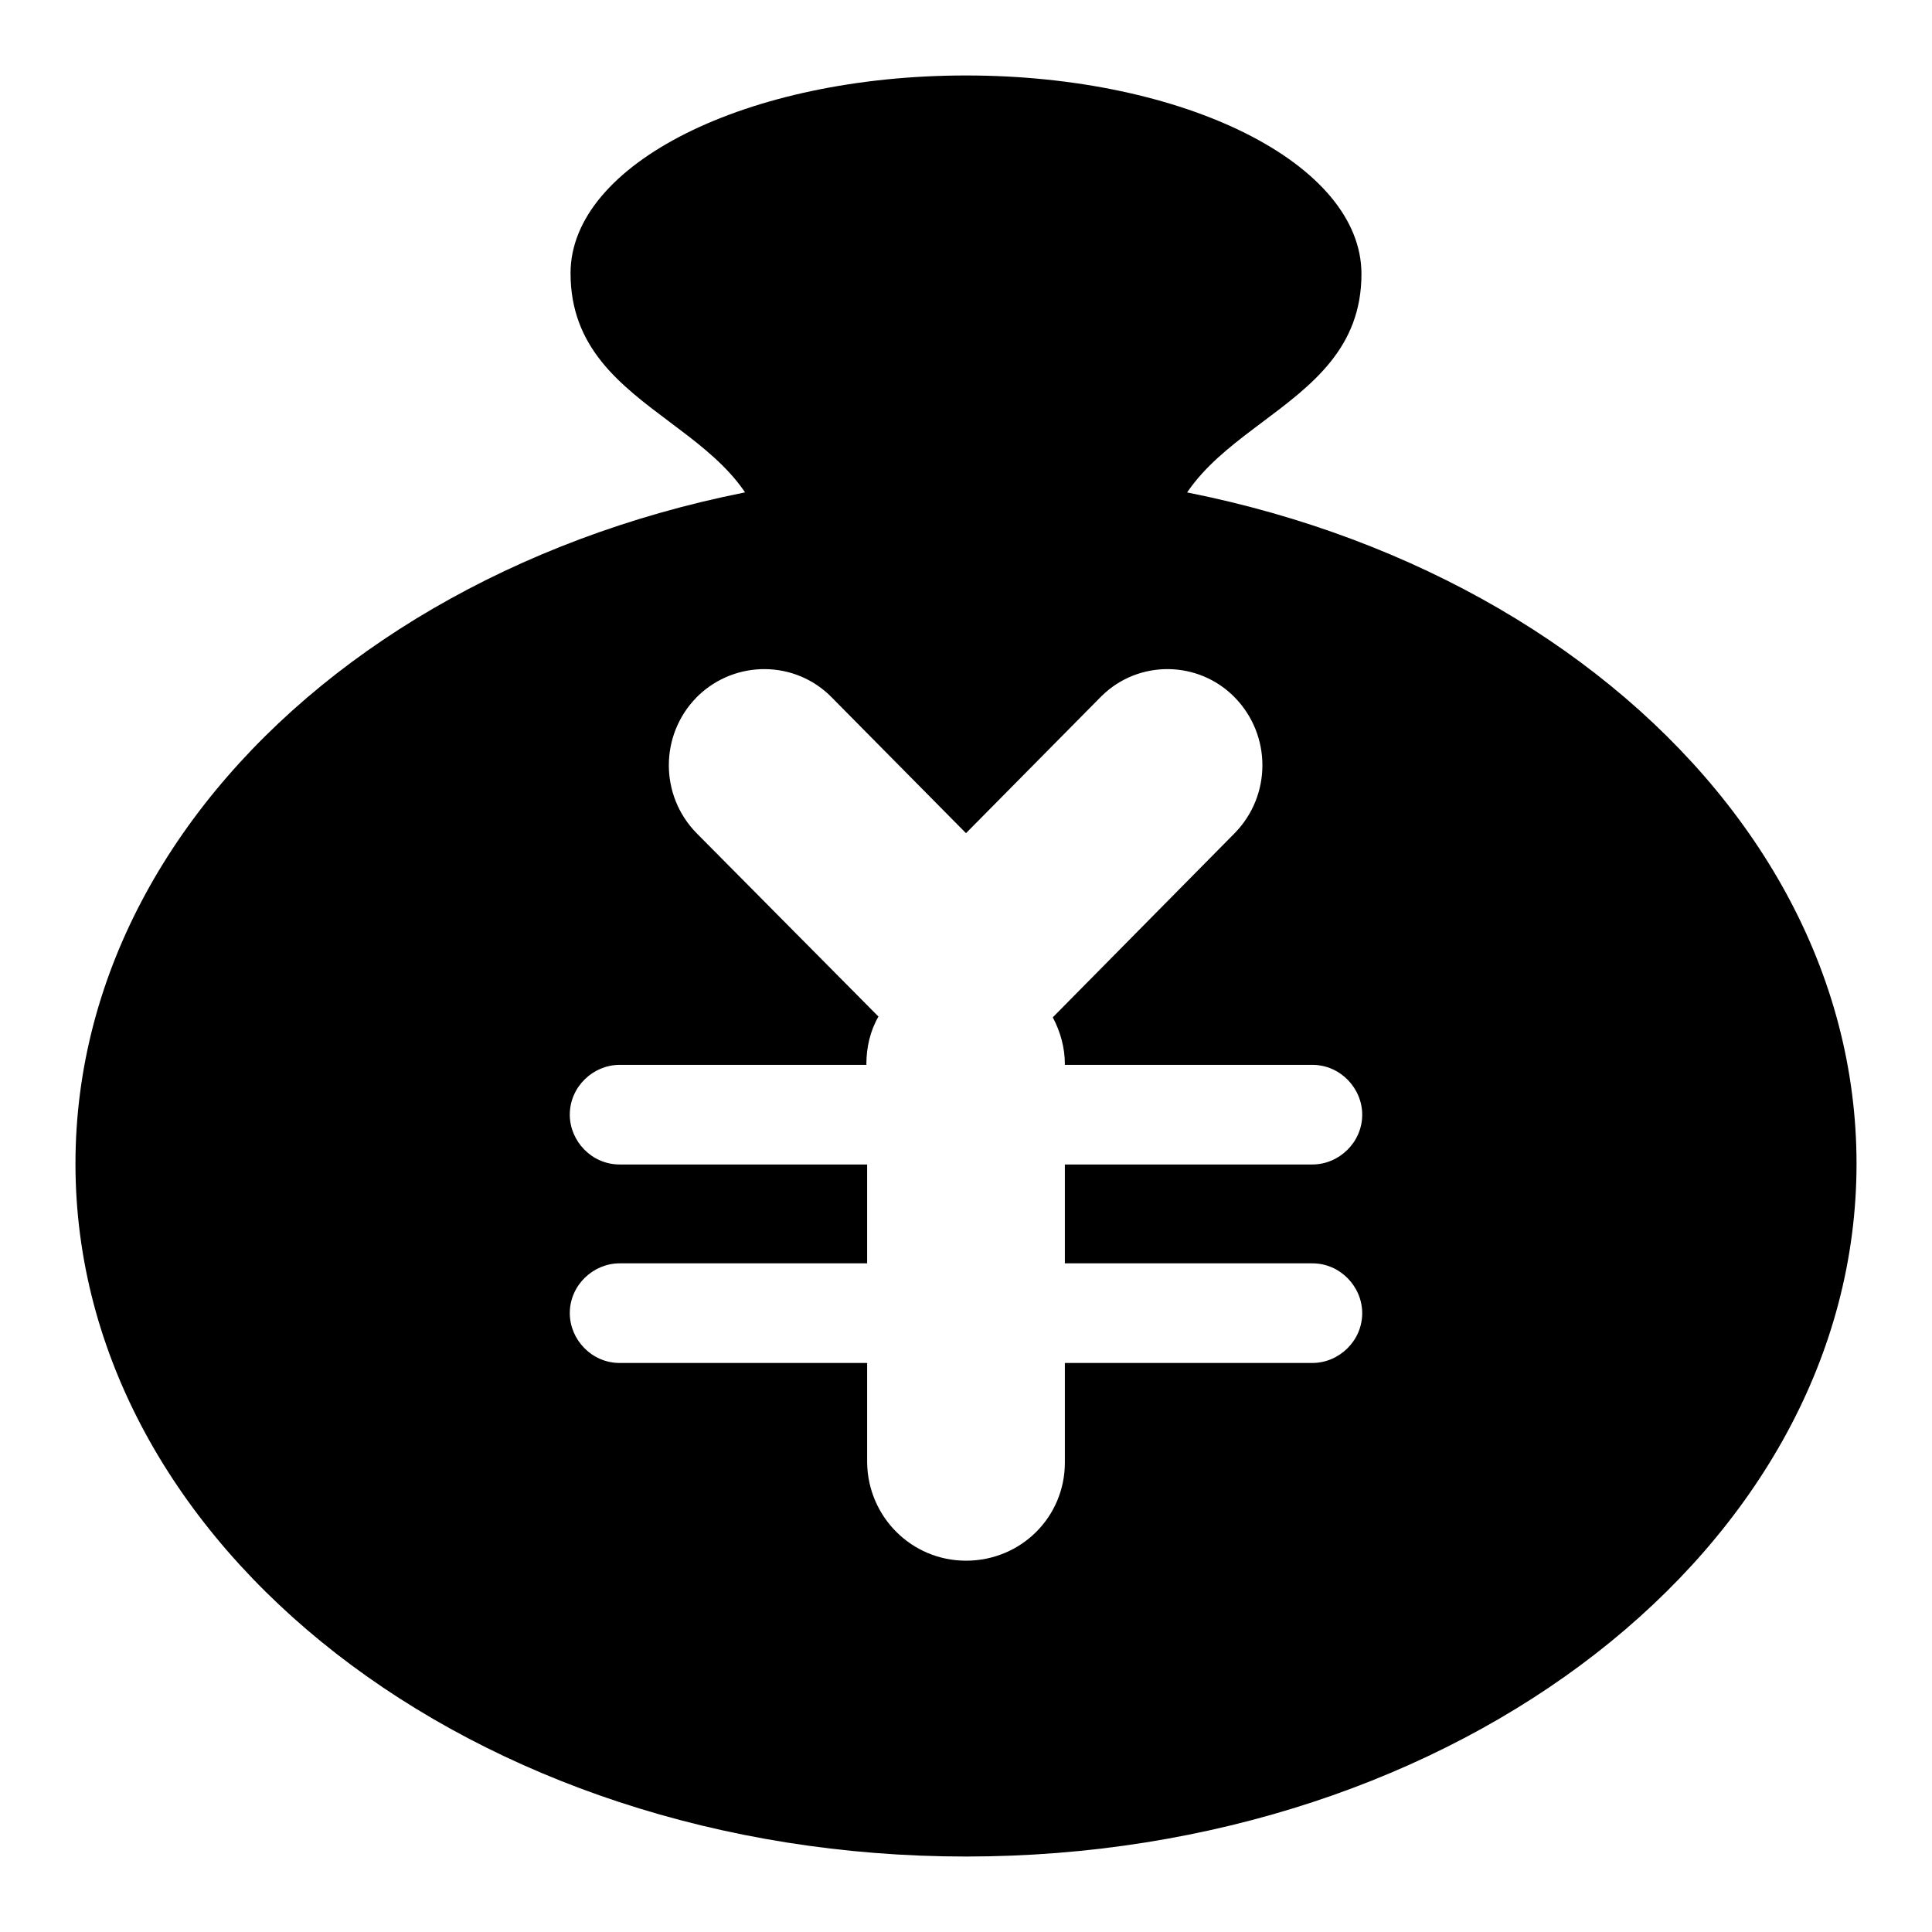
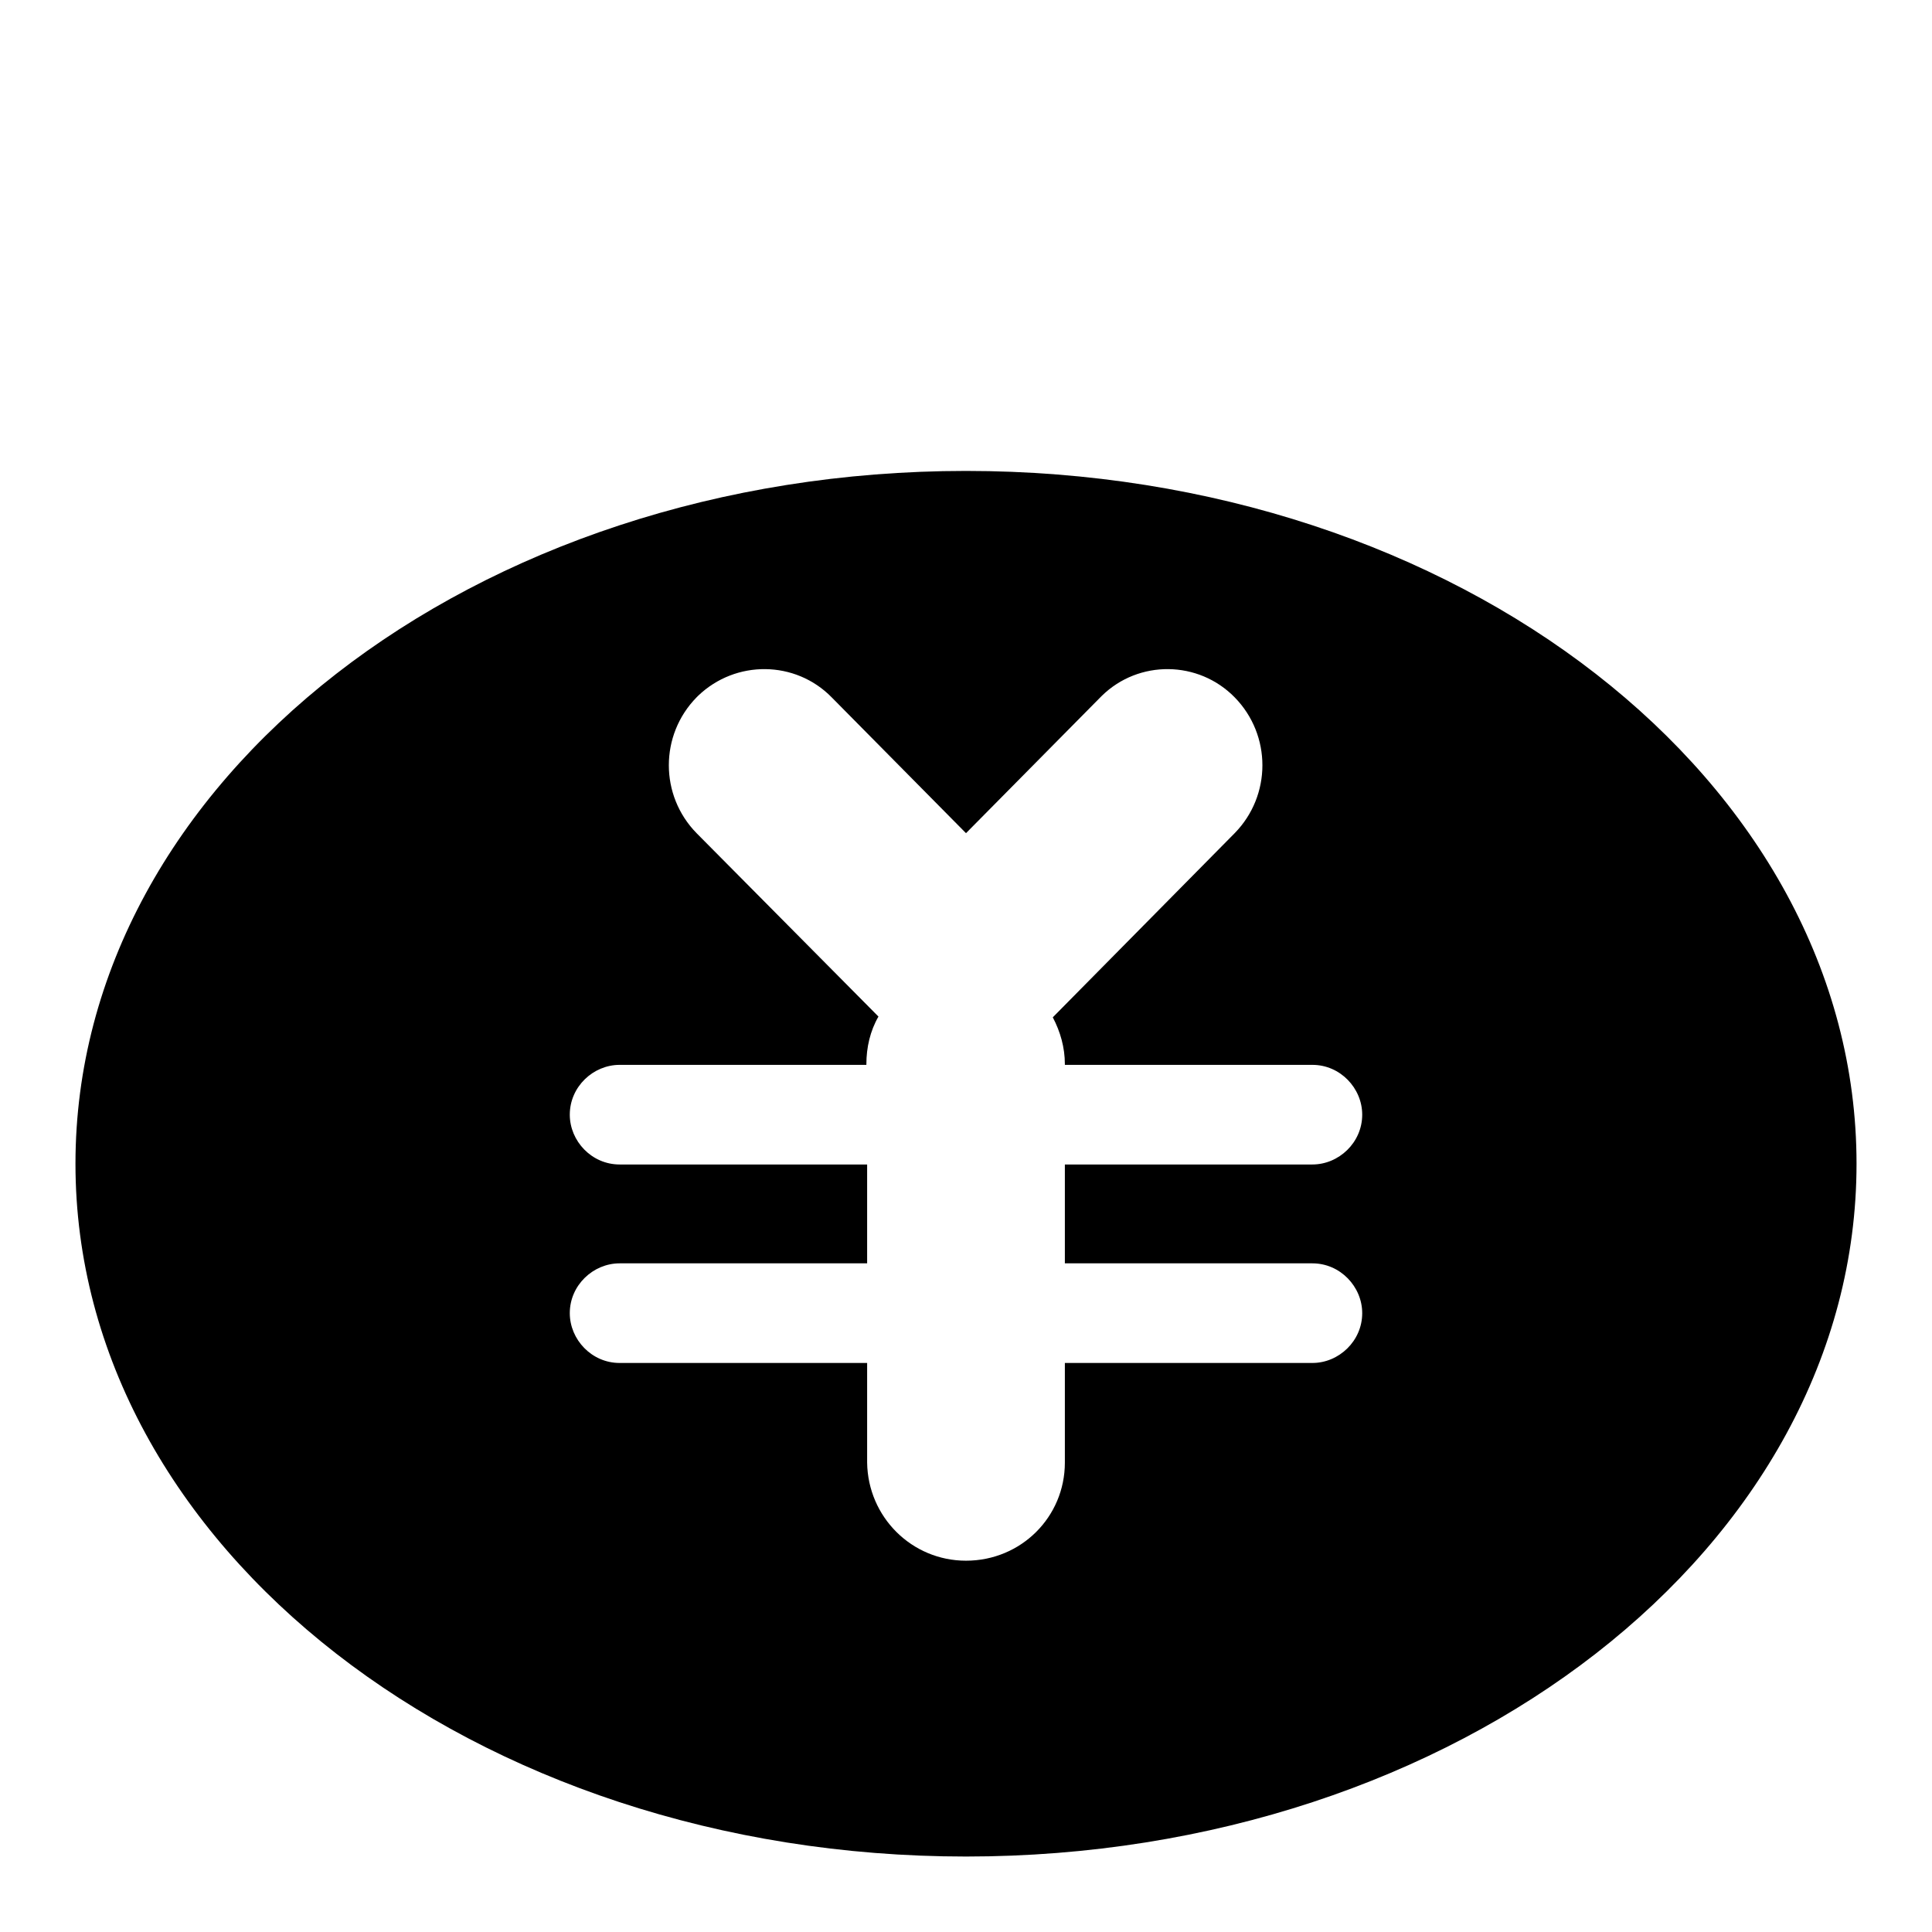
<svg xmlns="http://www.w3.org/2000/svg" version="1.1" x="0px" y="0px" viewBox="0 0 256 256" enable-background="new 0 0 256 256" xml:space="preserve">
  <g>
    <path fill="#000000" d="M139.5,134.8l24.1-24.4c4.9-5,4.9-13,0-18c-4.8-4.9-12.7-5-17.6-0.2c-0.1,0.1-0.1,0.1-0.2,0.2l-17.8,18 l-17.8-18c-4.8-4.9-12.7-5-17.7-0.2c-0.1,0.1-0.1,0.1-0.2,0.2c-4.9,5-4.9,13,0,18l24.1,24.3c-1.1,1.9-1.6,4.1-1.6,6.3v0.1H82.1 c-3.5,0-6.6,2.9-6.6,6.6c0,3.5,2.9,6.6,6.6,6.6h32.8v13.1H82.1c-3.5,0-6.6,2.9-6.6,6.6c0,3.5,2.9,6.6,6.6,6.6h32.8v13.2 c0.1,7.2,5.9,13,13.1,13c7.3,0,13.1-5.8,13.1-13v-13.2h32.8c3.5,0,6.6-2.9,6.6-6.6c0-3.5-2.9-6.6-6.6-6.6h-32.8v-13.1h32.8 c3.5,0,6.6-2.9,6.6-6.6c0-3.5-2.9-6.6-6.6-6.6h-32.8V141C141.1,138.8,140.5,136.7,139.5,134.8L139.5,134.8z M128,246 c-65.2,0-118-41.1-118-91.8c0-50.7,52.8-91.8,118-91.8c65.2,0,118,41.1,118,91.8C246,204.9,193.2,246,128,246z" />
-     <path fill="#000000" d="M154.2,75.6c0-19.7,26.2-19.7,26.2-39.3C180.4,21.7,157,10,128,10c-29,0-52.4,11.7-52.4,26.2 c0,19.7,26.2,19.7,26.2,39.3c0,6.7,13.1,12.9,26.2,13.1C141.1,88.8,154.2,81.9,154.2,75.6z" />
  </g>
</svg>